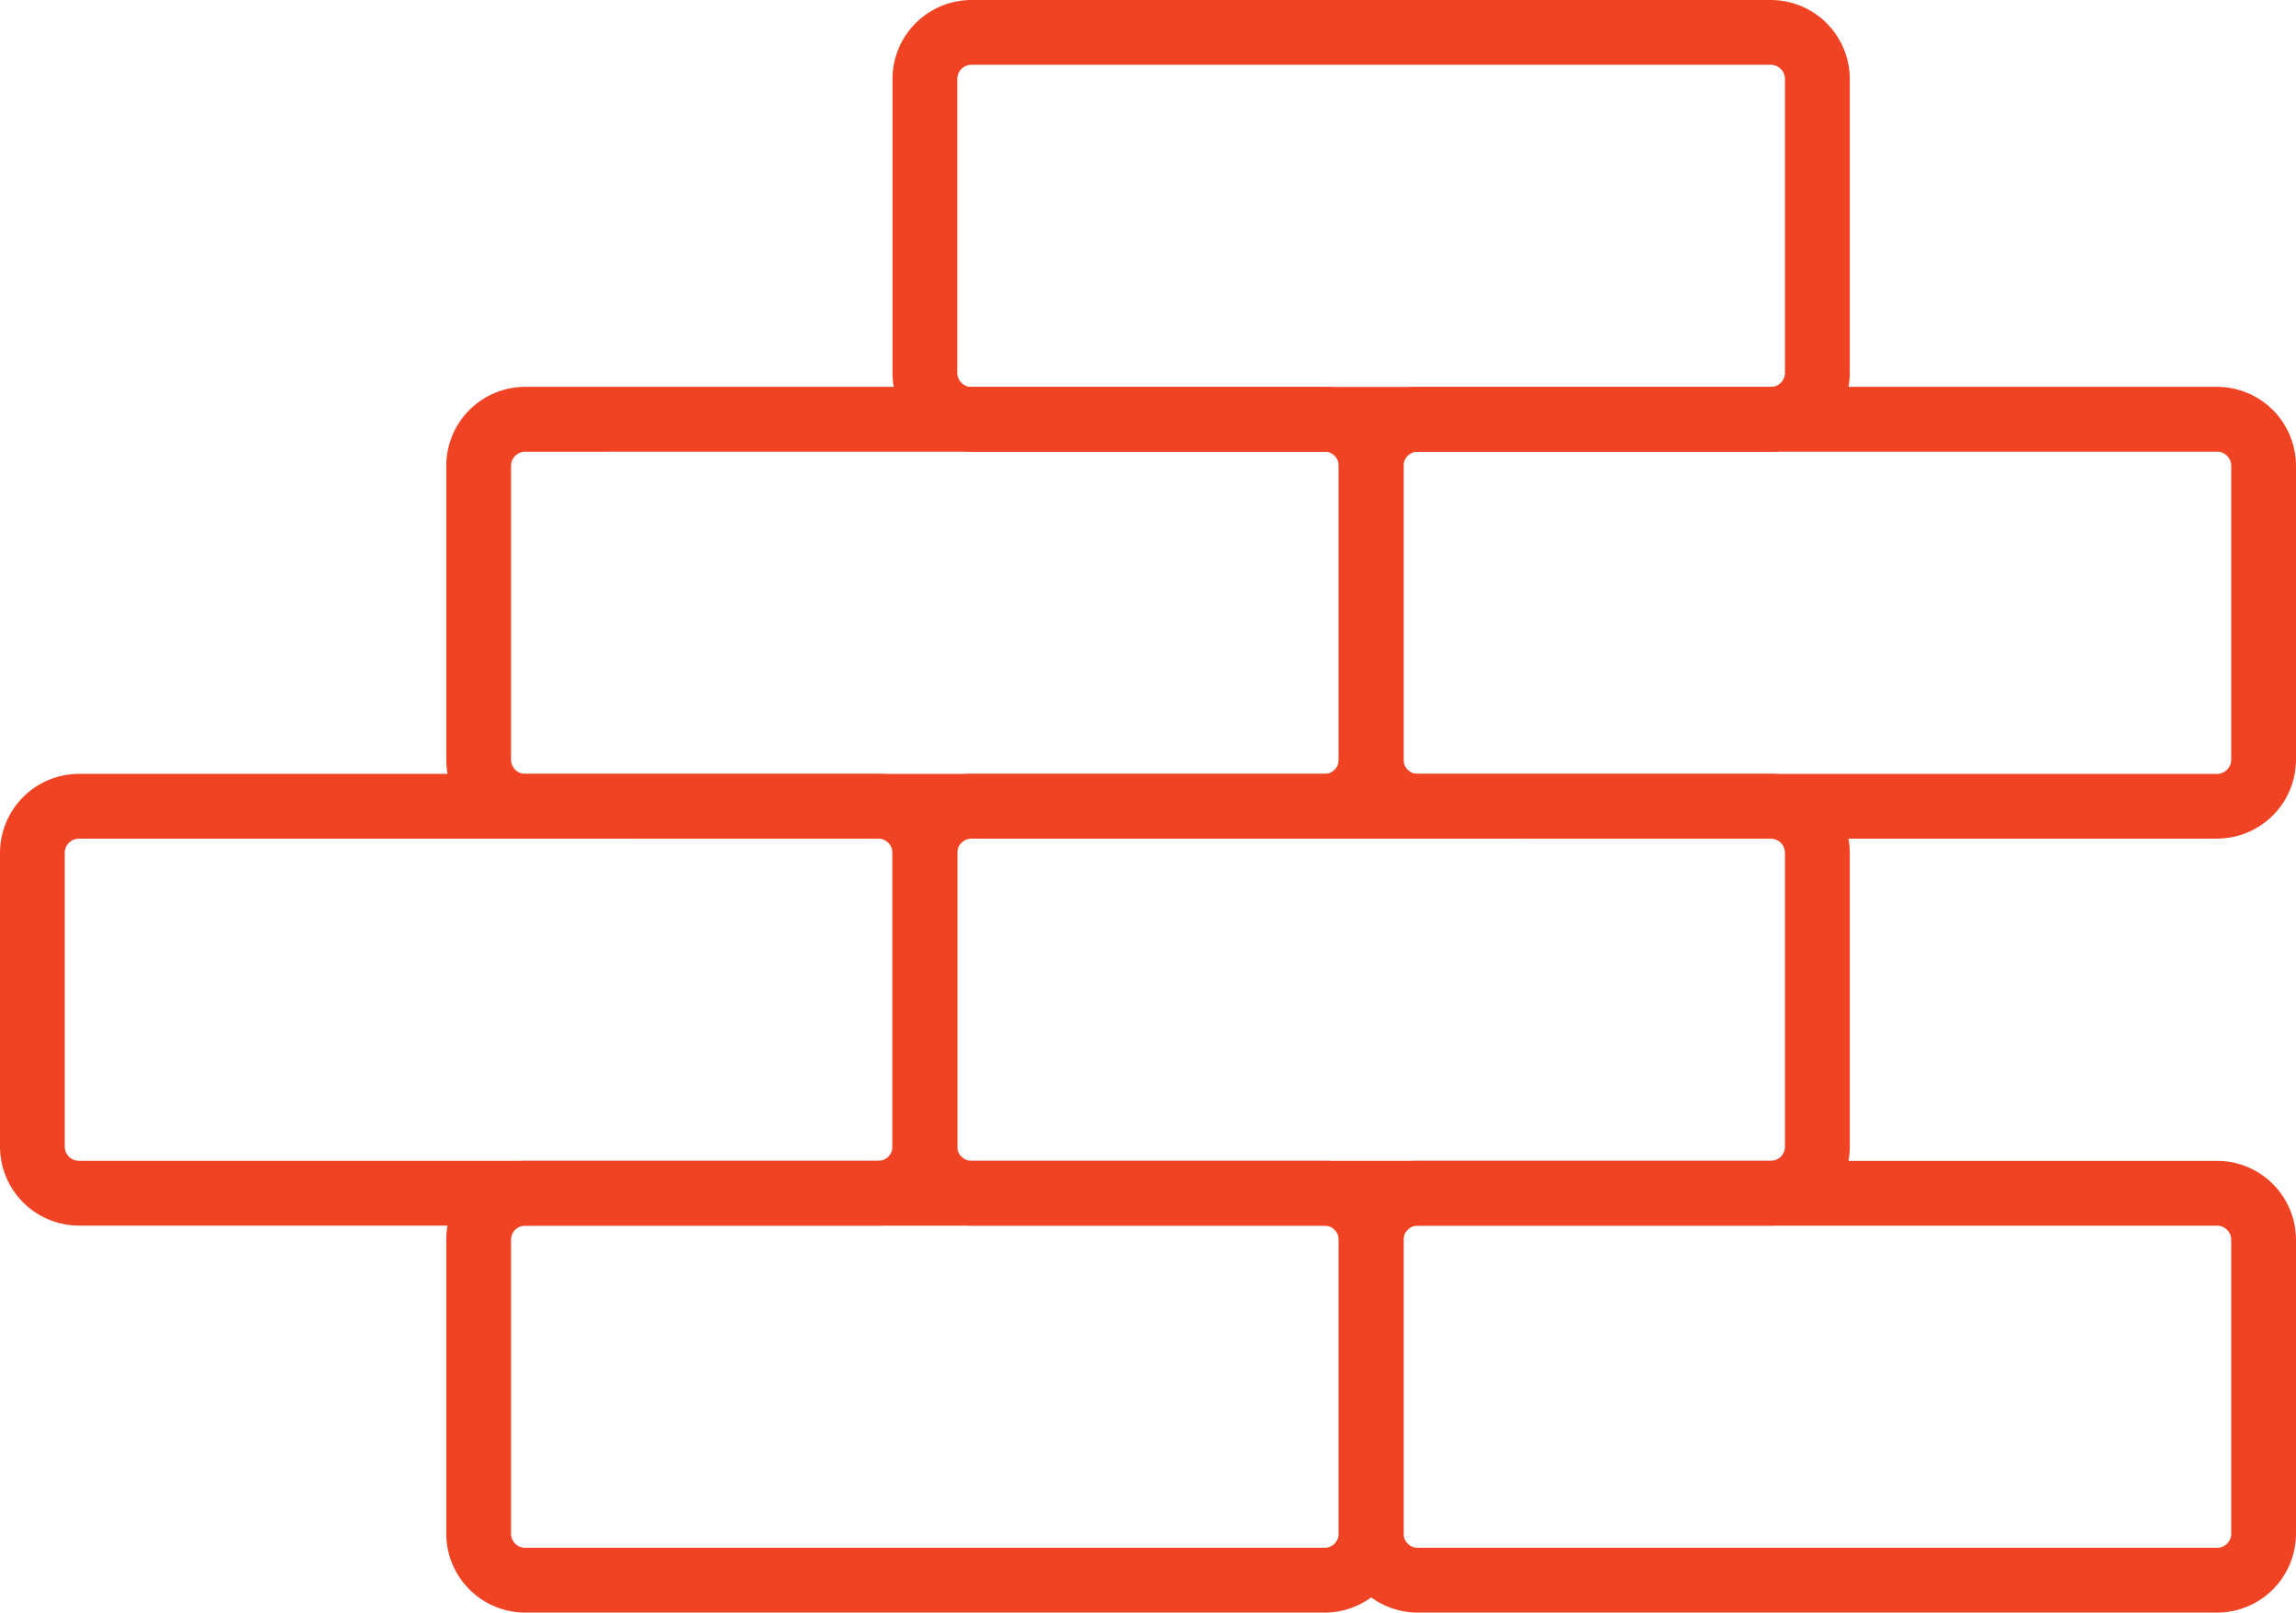
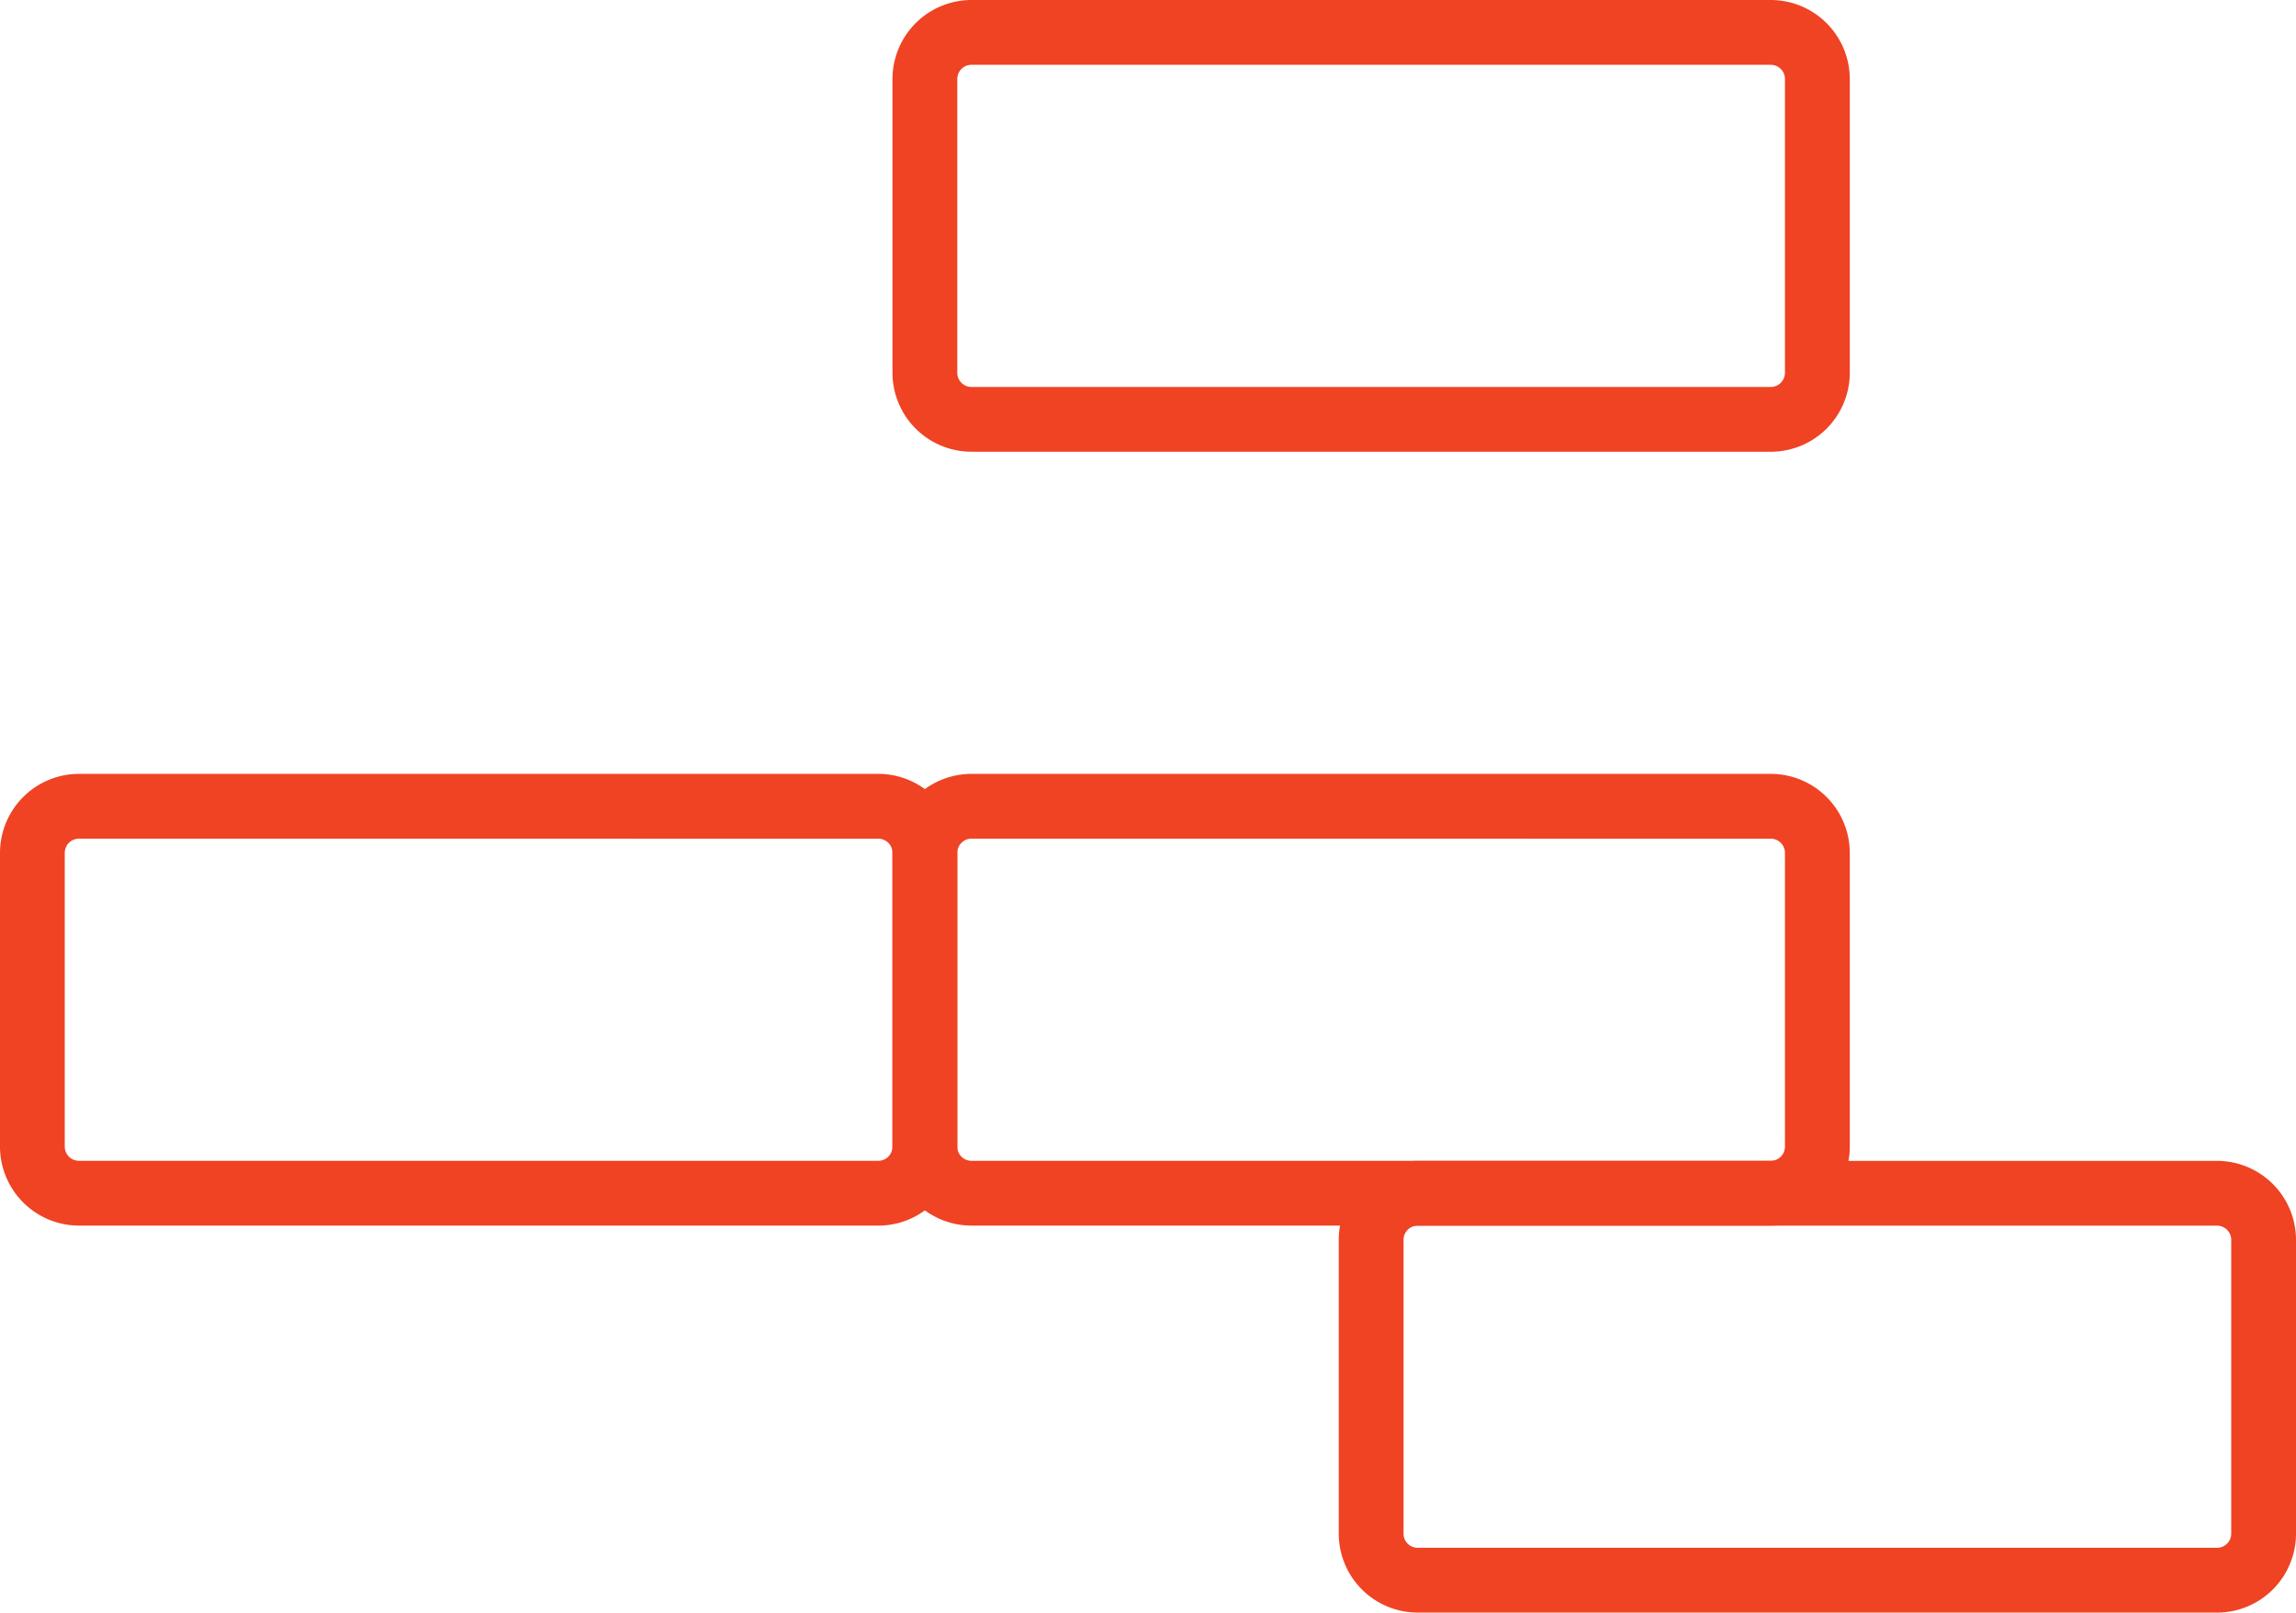
<svg xmlns="http://www.w3.org/2000/svg" width="77.302" height="54.284" viewBox="0 0 77.302 54.284">
  <g id="Group_1160" data-name="Group 1160" transform="translate(0 0)">
    <g id="Group_1169" data-name="Group 1169" transform="translate(0 0)">
      <path id="Path_630" data-name="Path 630" d="M46.28,29.692H19.369a2.661,2.661,0,0,1-2.66-2.658V17.146a2.662,2.662,0,0,1,2.66-2.66H46.28a2.663,2.663,0,0,1,2.66,2.66v9.889a2.662,2.662,0,0,1-2.66,2.658M19.369,16.667a.478.478,0,0,0-.478.478v9.889a.478.478,0,0,0,.478.477H46.28a.477.477,0,0,0,.477-.477V17.146a.478.478,0,0,0-.477-.478Z" transform="translate(13.339 11.564)" fill="#ef4323" />
      <path id="Path_631" data-name="Path 631" d="M29.57,29.692H2.66A2.662,2.662,0,0,1,0,27.035V17.146a2.663,2.663,0,0,1,2.66-2.66H29.57a2.662,2.662,0,0,1,2.66,2.66v9.889a2.661,2.661,0,0,1-2.66,2.658M2.66,16.667a.48.48,0,0,0-.48.478v9.889a.479.479,0,0,0,.48.477H29.57a.478.478,0,0,0,.478-.477V17.146a.478.478,0,0,0-.478-.478Z" transform="translate(0 11.564)" fill="#ef4323" />
-       <path id="Path_632" data-name="Path 632" d="M37.925,36.936H11.013a2.661,2.661,0,0,1-2.658-2.658V24.39a2.661,2.661,0,0,1,2.658-2.66H37.925a2.662,2.662,0,0,1,2.66,2.66v9.889a2.661,2.661,0,0,1-2.66,2.658M11.013,23.911a.479.479,0,0,0-.478.478v9.889a.479.479,0,0,0,.478.477H37.925a.478.478,0,0,0,.478-.477V24.39a.478.478,0,0,0-.478-.478Z" transform="translate(6.67 17.347)" fill="#ef4323" />
      <path id="Path_633" data-name="Path 633" d="M54.635,36.936H27.722a2.661,2.661,0,0,1-2.658-2.658V24.39a2.661,2.661,0,0,1,2.658-2.66H54.635a2.661,2.661,0,0,1,2.658,2.66v9.889a2.661,2.661,0,0,1-2.658,2.658M27.722,23.911a.478.478,0,0,0-.477.478v9.889a.477.477,0,0,0,.477.477H54.635a.477.477,0,0,0,.477-.477V24.39a.478.478,0,0,0-.477-.478Z" transform="translate(20.009 17.347)" fill="#ef4323" />
      <path id="Path_634" data-name="Path 634" d="M46.28,15.206H19.369a2.661,2.661,0,0,1-2.66-2.658V2.66A2.663,2.663,0,0,1,19.369,0H46.28a2.664,2.664,0,0,1,2.66,2.66v9.889a2.662,2.662,0,0,1-2.66,2.658M19.369,2.181a.478.478,0,0,0-.478.478v9.889a.479.479,0,0,0,.478.478H46.28a.479.479,0,0,0,.477-.478V2.66a.478.478,0,0,0-.477-.478Z" transform="translate(13.339 0)" fill="#ef4323" />
-       <path id="Path_635" data-name="Path 635" d="M37.925,22.449H11.013a2.661,2.661,0,0,1-2.658-2.658V9.9a2.661,2.661,0,0,1,2.658-2.66H37.925a2.662,2.662,0,0,1,2.66,2.66v9.889a2.661,2.661,0,0,1-2.66,2.658M11.013,9.424a.479.479,0,0,0-.478.478v9.889a.48.48,0,0,0,.478.478H37.925a.479.479,0,0,0,.478-.478V9.9a.478.478,0,0,0-.478-.478Z" transform="translate(6.67 5.782)" fill="#ef4323" />
-       <path id="Path_636" data-name="Path 636" d="M54.635,22.449H27.722a2.661,2.661,0,0,1-2.658-2.658V9.9a2.661,2.661,0,0,1,2.658-2.66H54.635A2.661,2.661,0,0,1,57.293,9.9v9.889a2.661,2.661,0,0,1-2.658,2.658M27.722,9.424a.478.478,0,0,0-.477.478v9.889a.479.479,0,0,0,.477.478H54.635a.479.479,0,0,0,.477-.478V9.9a.478.478,0,0,0-.477-.478Z" transform="translate(20.009 5.782)" fill="#ef4323" />
    </g>
  </g>
</svg>